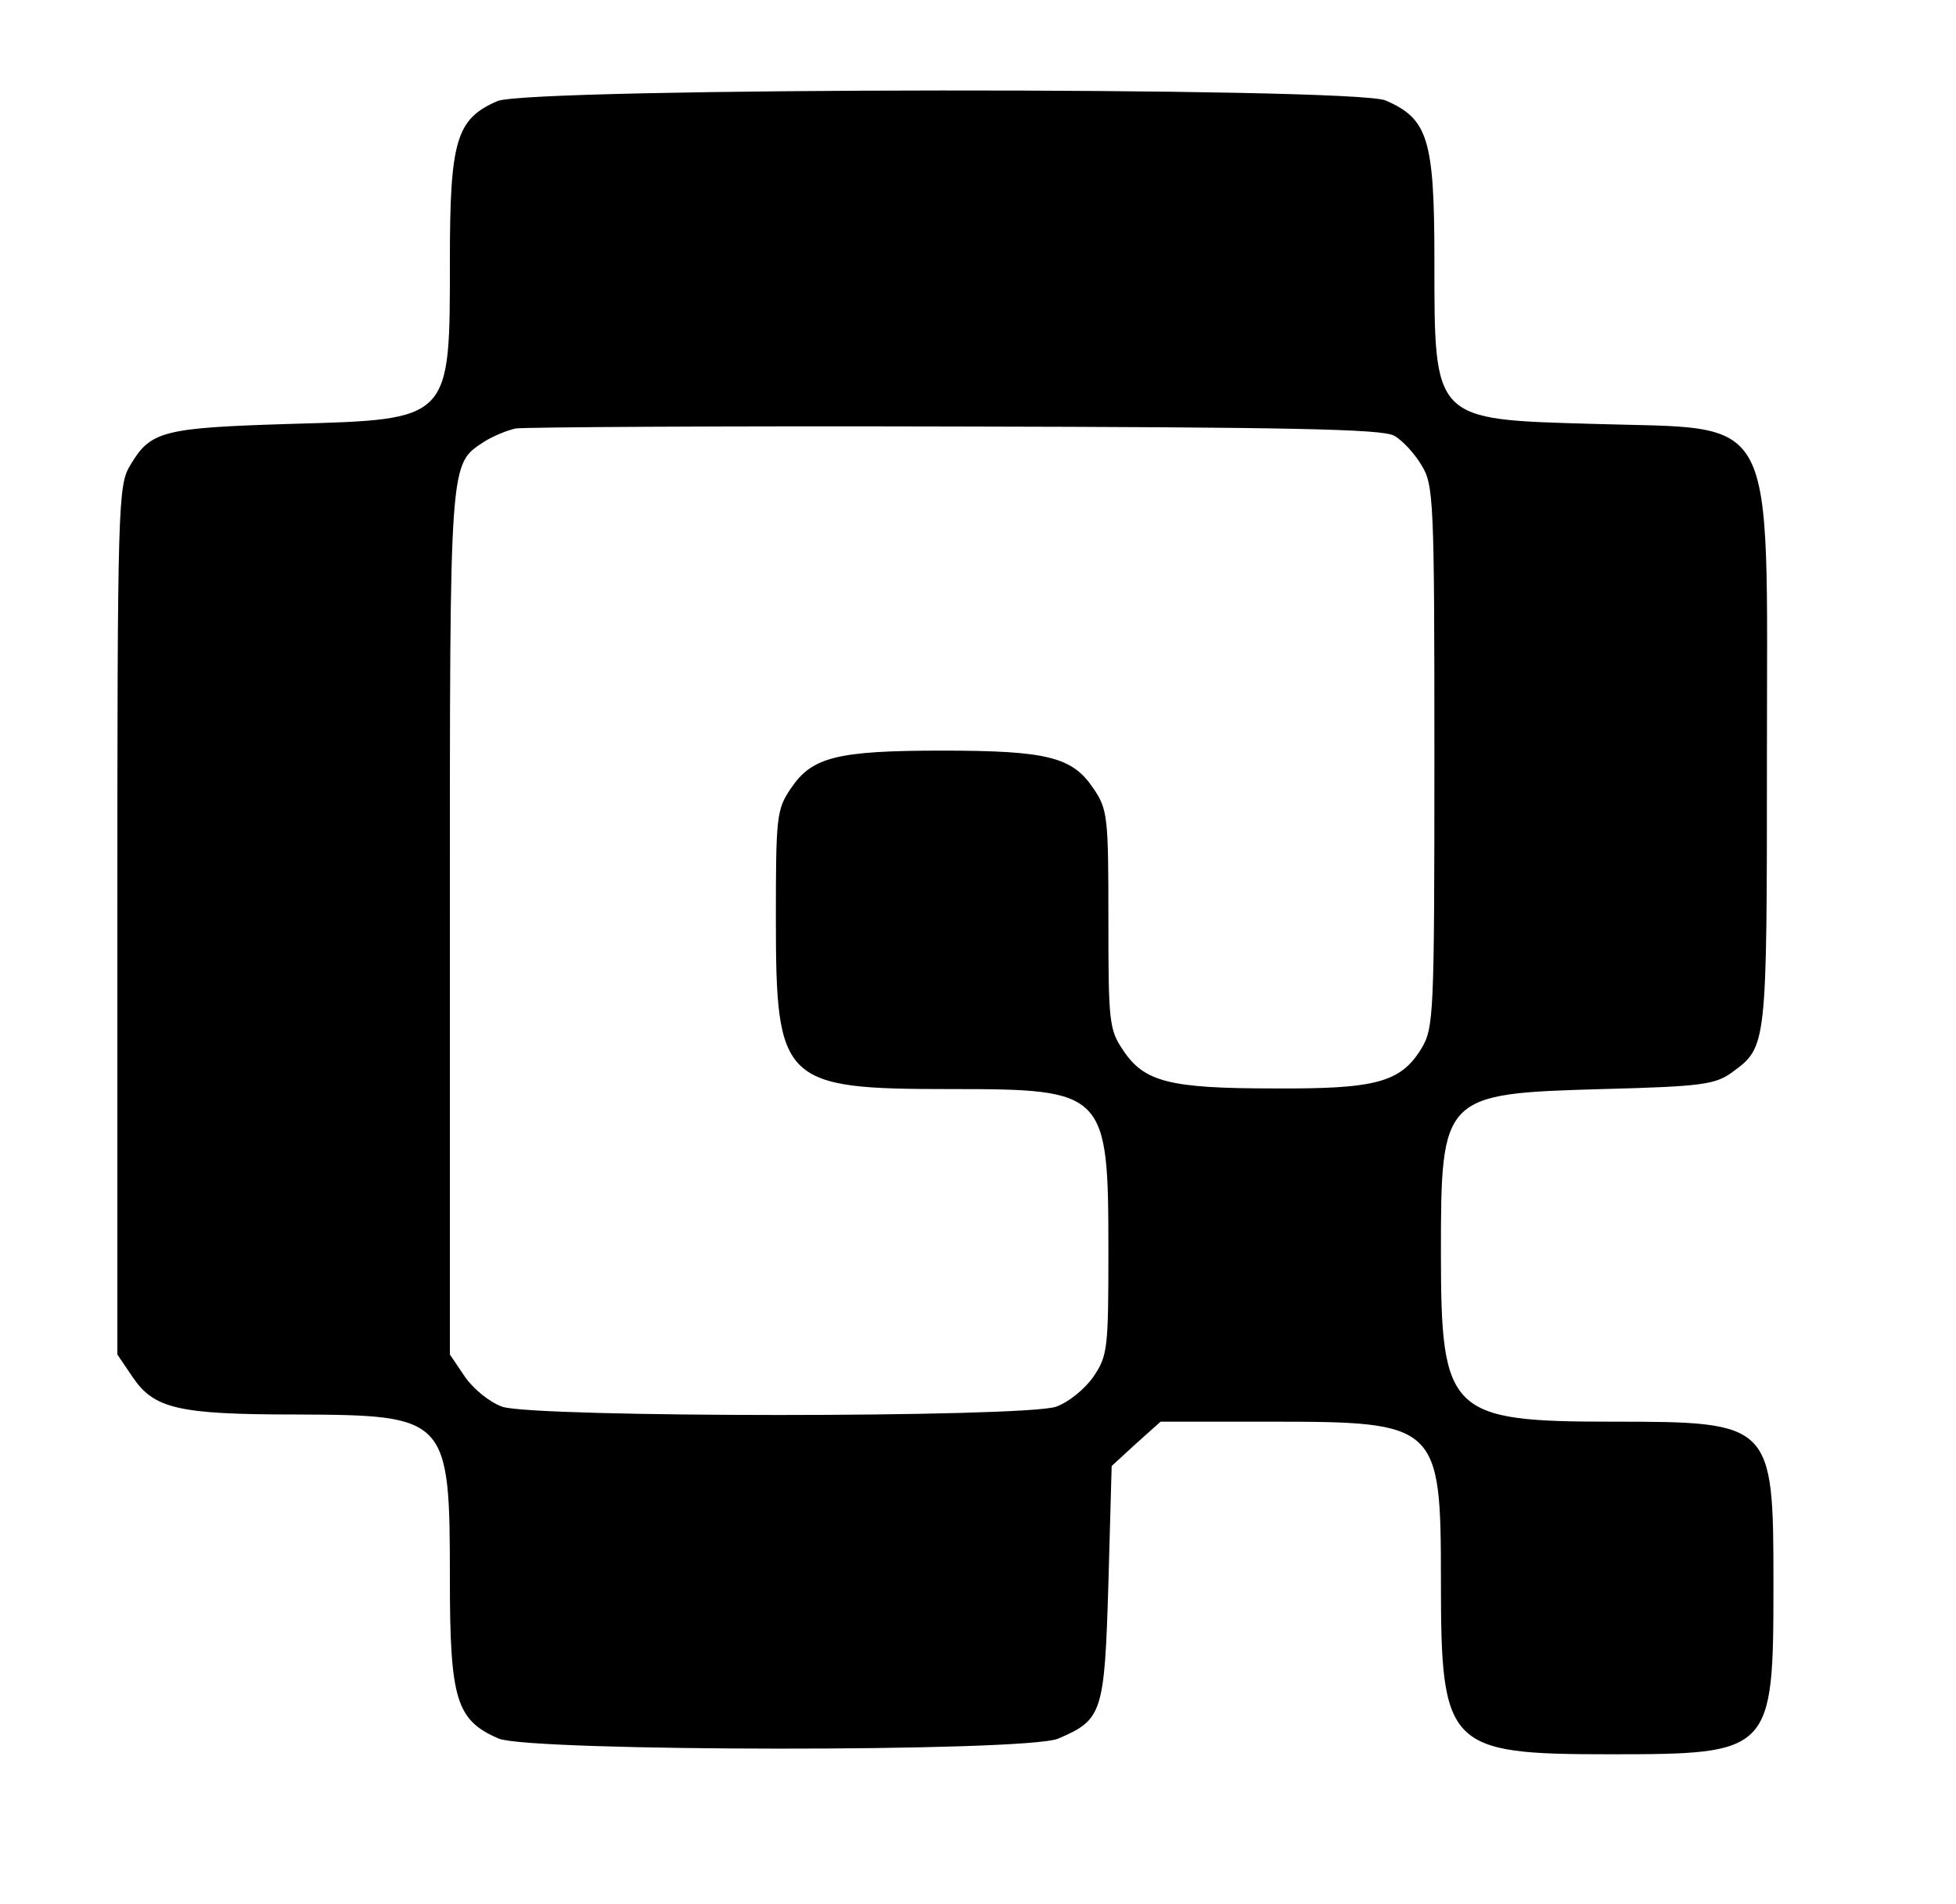
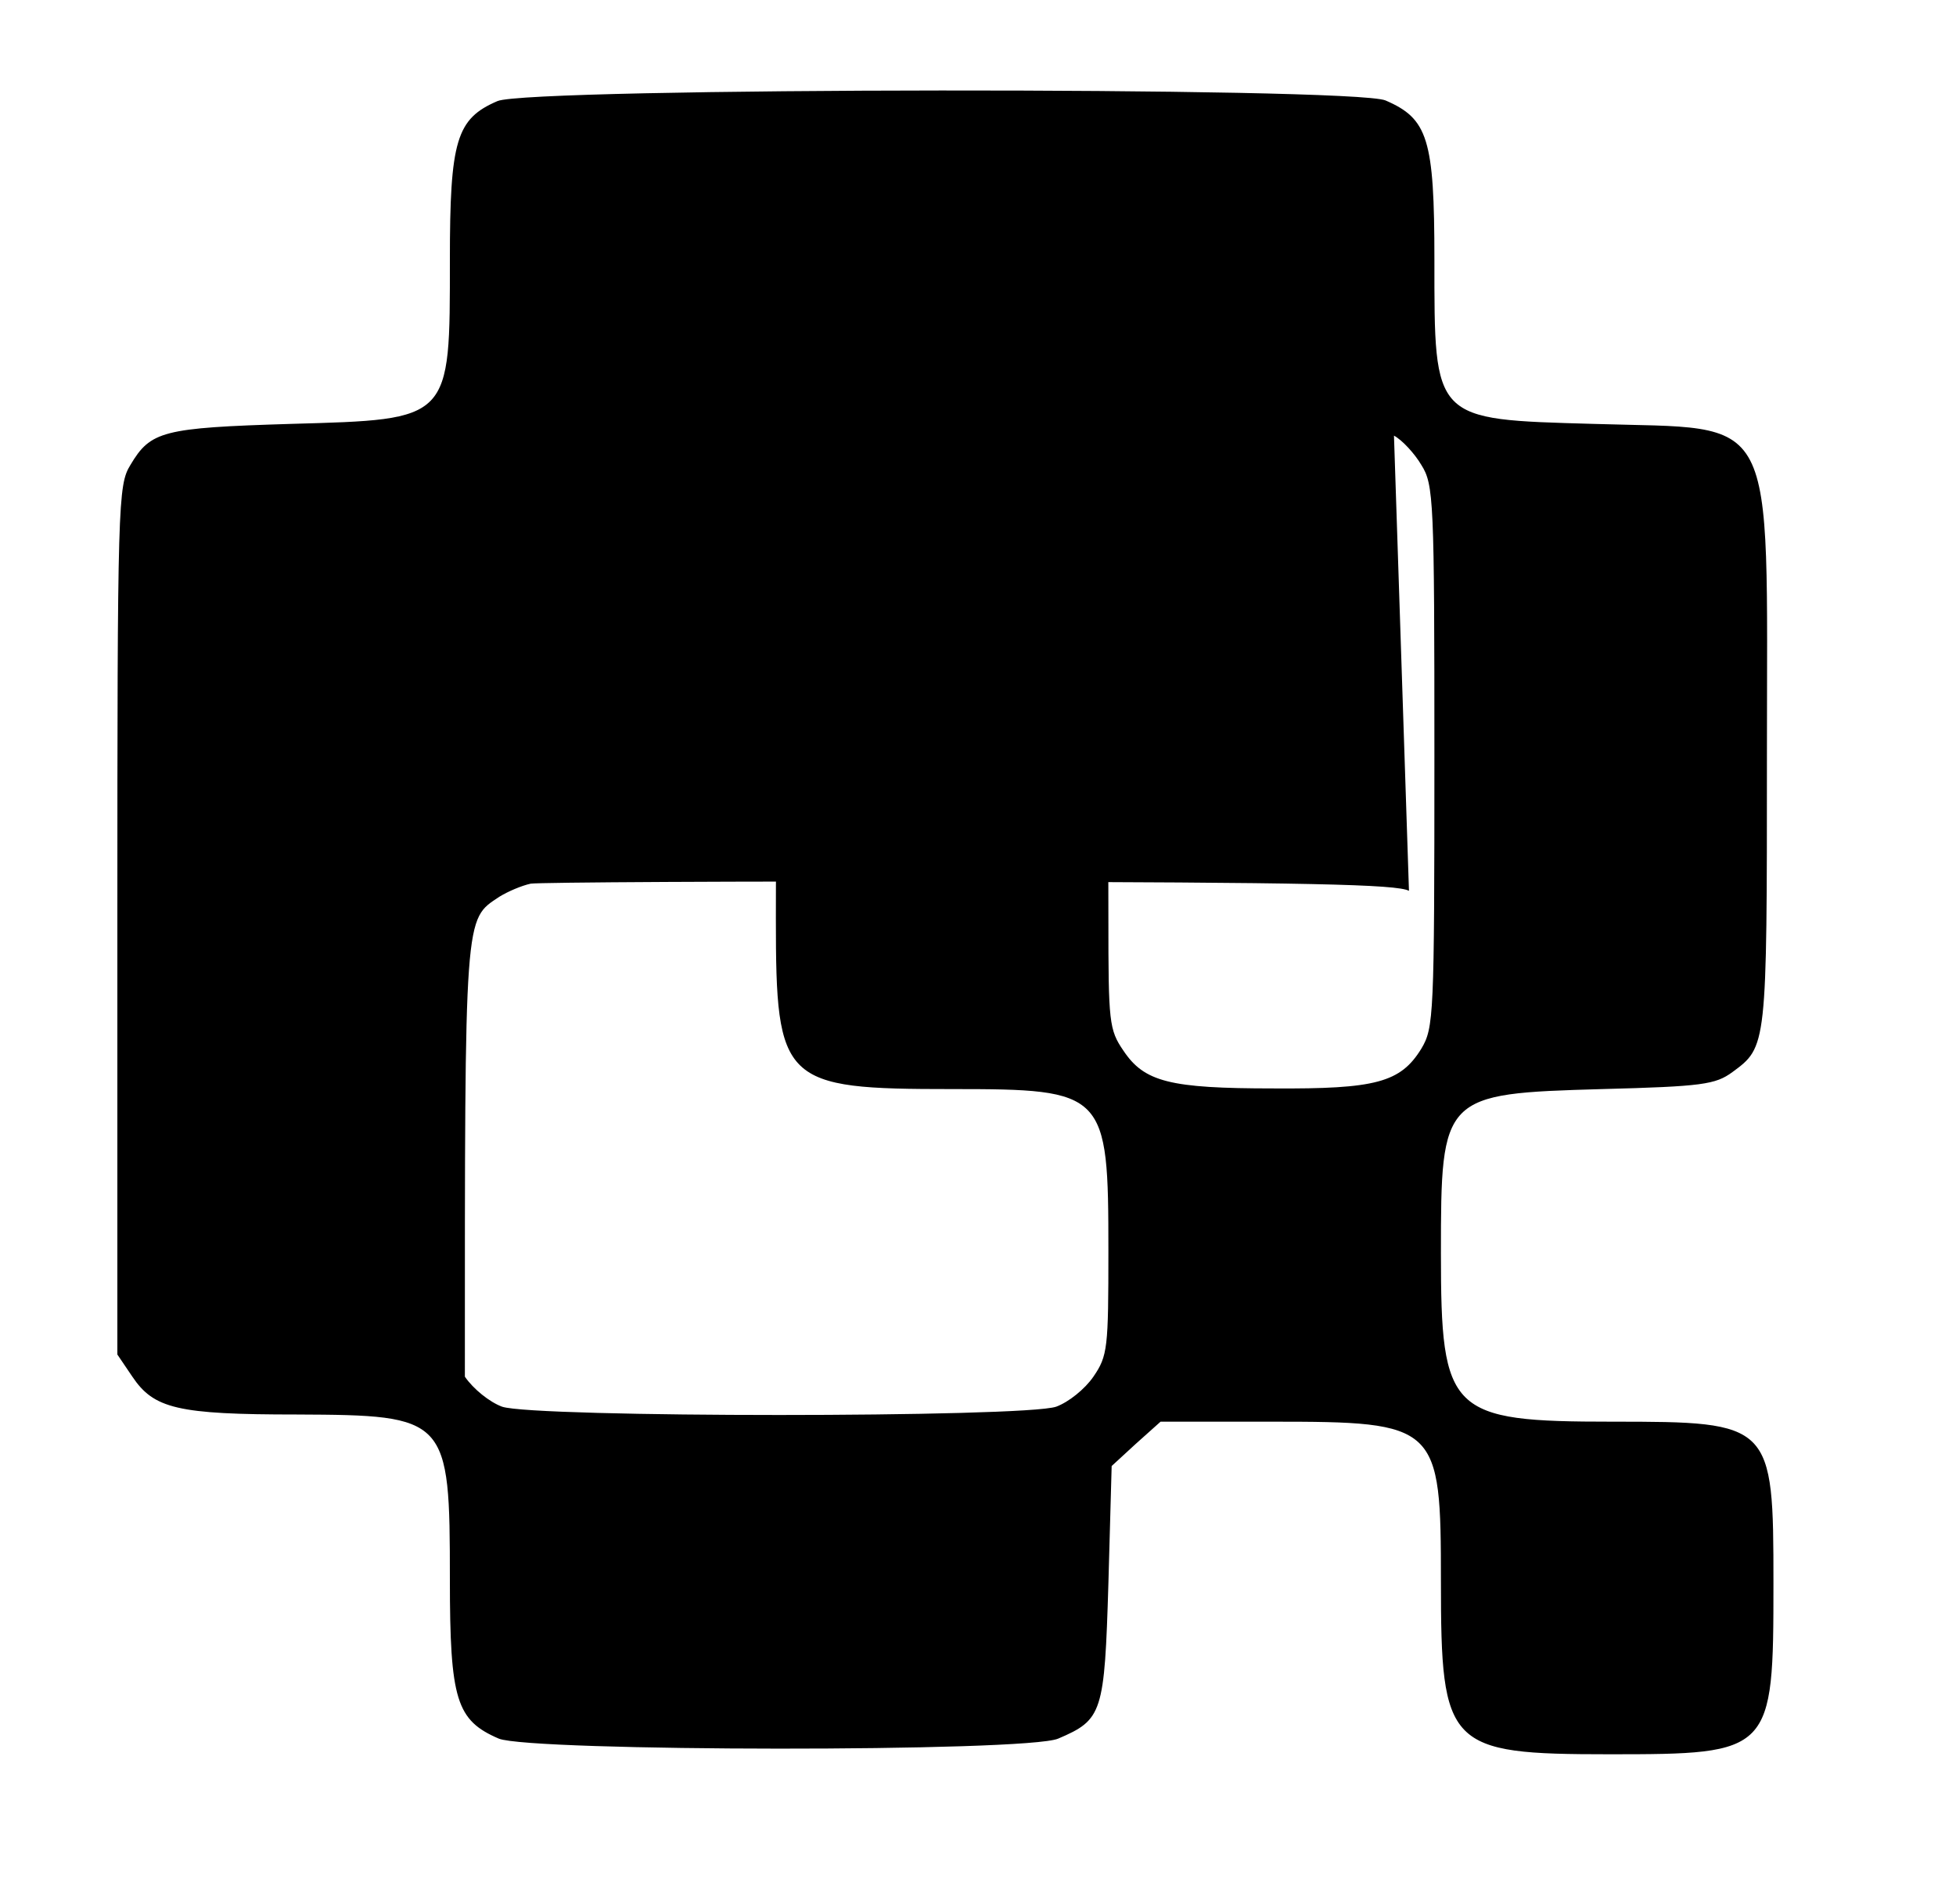
<svg xmlns="http://www.w3.org/2000/svg" version="1.0" width="300pt" height="292pt" viewBox="0 0 300 292" preserveAspectRatio="xMidYMid meet">
  <g transform="translate(0,292) scale(0.1,-0.1)" fill="#000000" stroke="none">
-     <path d="M763 2765 c-63 -27 -73 -60 -73 -243 0 -248 3 -245 -244 -252 -197 -6 -215 -11 -246 -63 -19 -31 -20 -56 -20 -698 l0 -666 23 -34 c33 -49 69 -58 252 -58 232 -1 235 -4 235 -253 0 -185 10 -216 75 -244 49 -20 809 -21 858 0 68 29 71 39 77 238 l5 180 37 34 38 34 170 0 c256 0 260 -4 260 -245 0 -254 10 -265 258 -265 250 0 252 2 252 262 0 246 -2 248 -247 248 -250 0 -263 13 -263 258 0 243 2 245 247 252 154 4 174 7 200 26 53 39 53 38 53 484 0 540 20 501 -266 510 -247 7 -244 4 -244 252 0 185 -10 216 -75 244 -50 21 -1314 20 -1362 -1z m1375 -513 c13 -7 32 -28 42 -45 19 -30 20 -54 20 -447 0 -399 -1 -416 -20 -448 -32 -52 -70 -62 -227 -61 -159 0 -198 10 -230 58 -22 32 -23 44 -23 201 0 157 -1 169 -23 201 -32 48 -70 58 -232 58 -162 0 -200 -10 -232 -58 -22 -32 -23 -44 -23 -200 0 -252 10 -261 270 -261 236 0 240 -4 240 -248 0 -149 -1 -161 -23 -193 -13 -19 -38 -39 -57 -46 -49 -17 -801 -17 -850 0 -19 7 -44 27 -57 46 l-23 34 0 664 c0 717 -1 700 53 736 13 8 34 17 48 20 13 2 317 4 674 3 517 -1 655 -4 673 -14z" />
+     <path d="M763 2765 c-63 -27 -73 -60 -73 -243 0 -248 3 -245 -244 -252 -197 -6 -215 -11 -246 -63 -19 -31 -20 -56 -20 -698 l0 -666 23 -34 c33 -49 69 -58 252 -58 232 -1 235 -4 235 -253 0 -185 10 -216 75 -244 49 -20 809 -21 858 0 68 29 71 39 77 238 l5 180 37 34 38 34 170 0 c256 0 260 -4 260 -245 0 -254 10 -265 258 -265 250 0 252 2 252 262 0 246 -2 248 -247 248 -250 0 -263 13 -263 258 0 243 2 245 247 252 154 4 174 7 200 26 53 39 53 38 53 484 0 540 20 501 -266 510 -247 7 -244 4 -244 252 0 185 -10 216 -75 244 -50 21 -1314 20 -1362 -1z m1375 -513 c13 -7 32 -28 42 -45 19 -30 20 -54 20 -447 0 -399 -1 -416 -20 -448 -32 -52 -70 -62 -227 -61 -159 0 -198 10 -230 58 -22 32 -23 44 -23 201 0 157 -1 169 -23 201 -32 48 -70 58 -232 58 -162 0 -200 -10 -232 -58 -22 -32 -23 -44 -23 -200 0 -252 10 -261 270 -261 236 0 240 -4 240 -248 0 -149 -1 -161 -23 -193 -13 -19 -38 -39 -57 -46 -49 -17 -801 -17 -850 0 -19 7 -44 27 -57 46 c0 717 -1 700 53 736 13 8 34 17 48 20 13 2 317 4 674 3 517 -1 655 -4 673 -14z" />
  </g>
</svg>